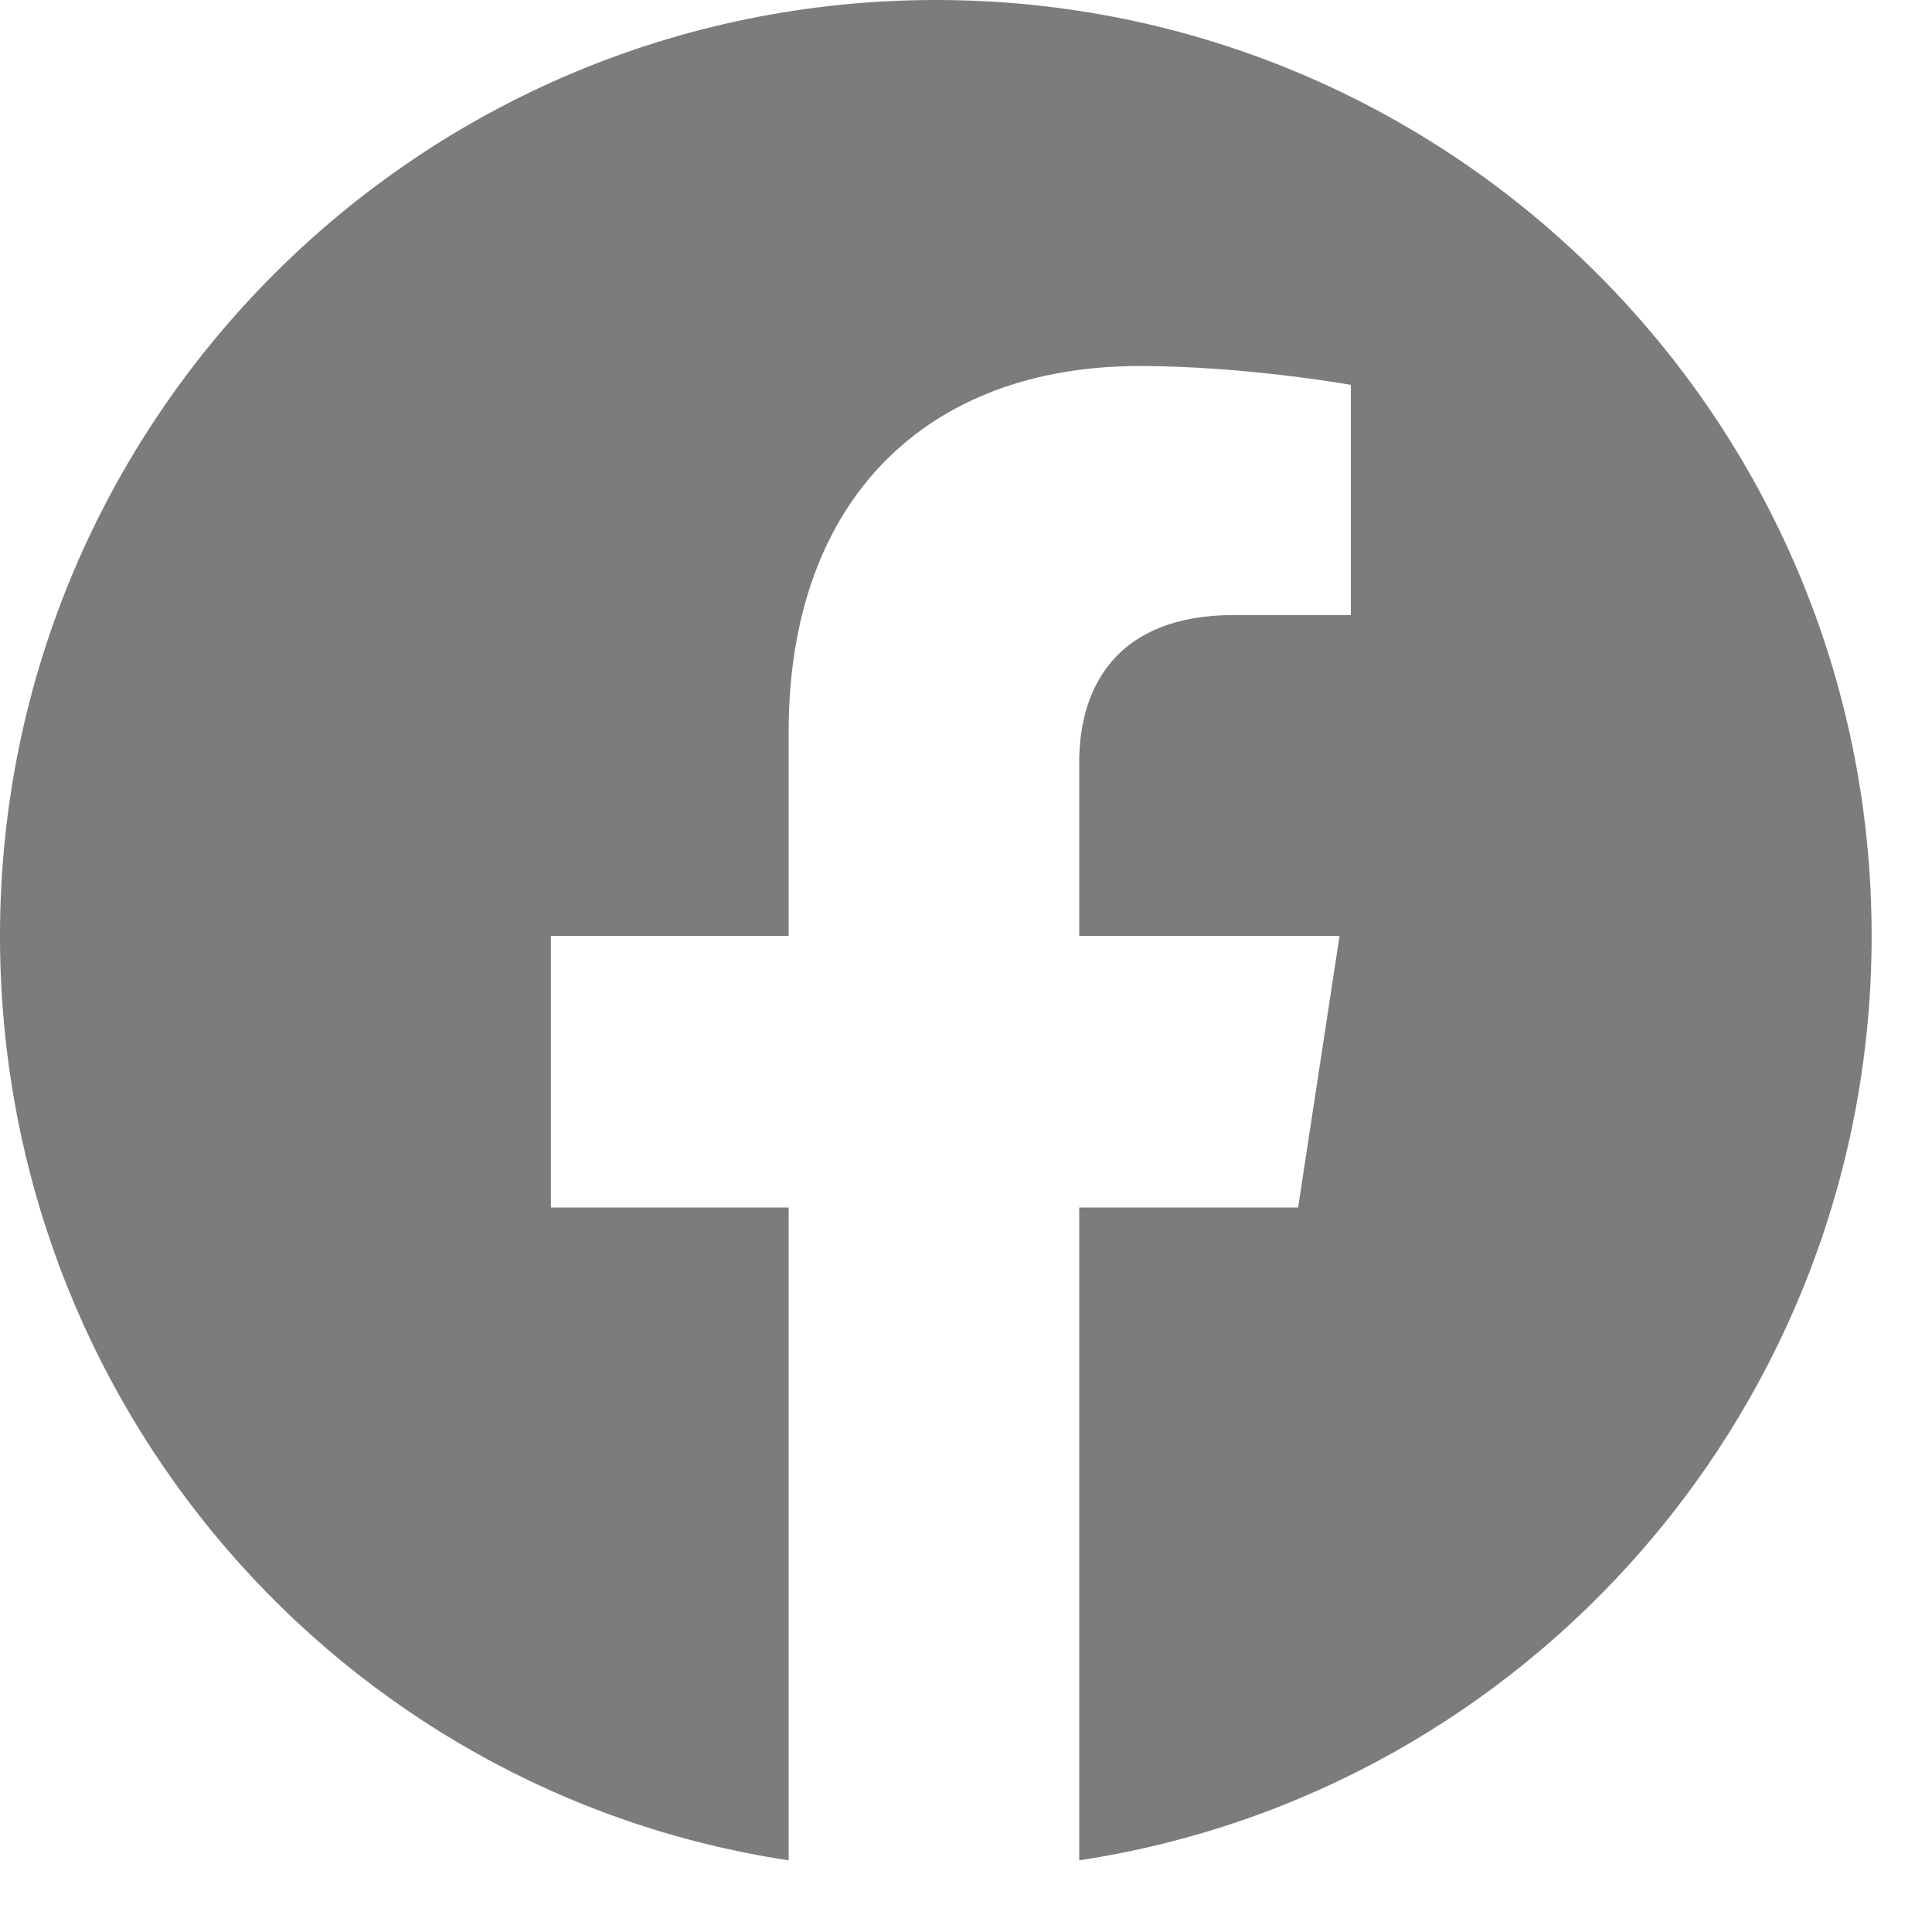
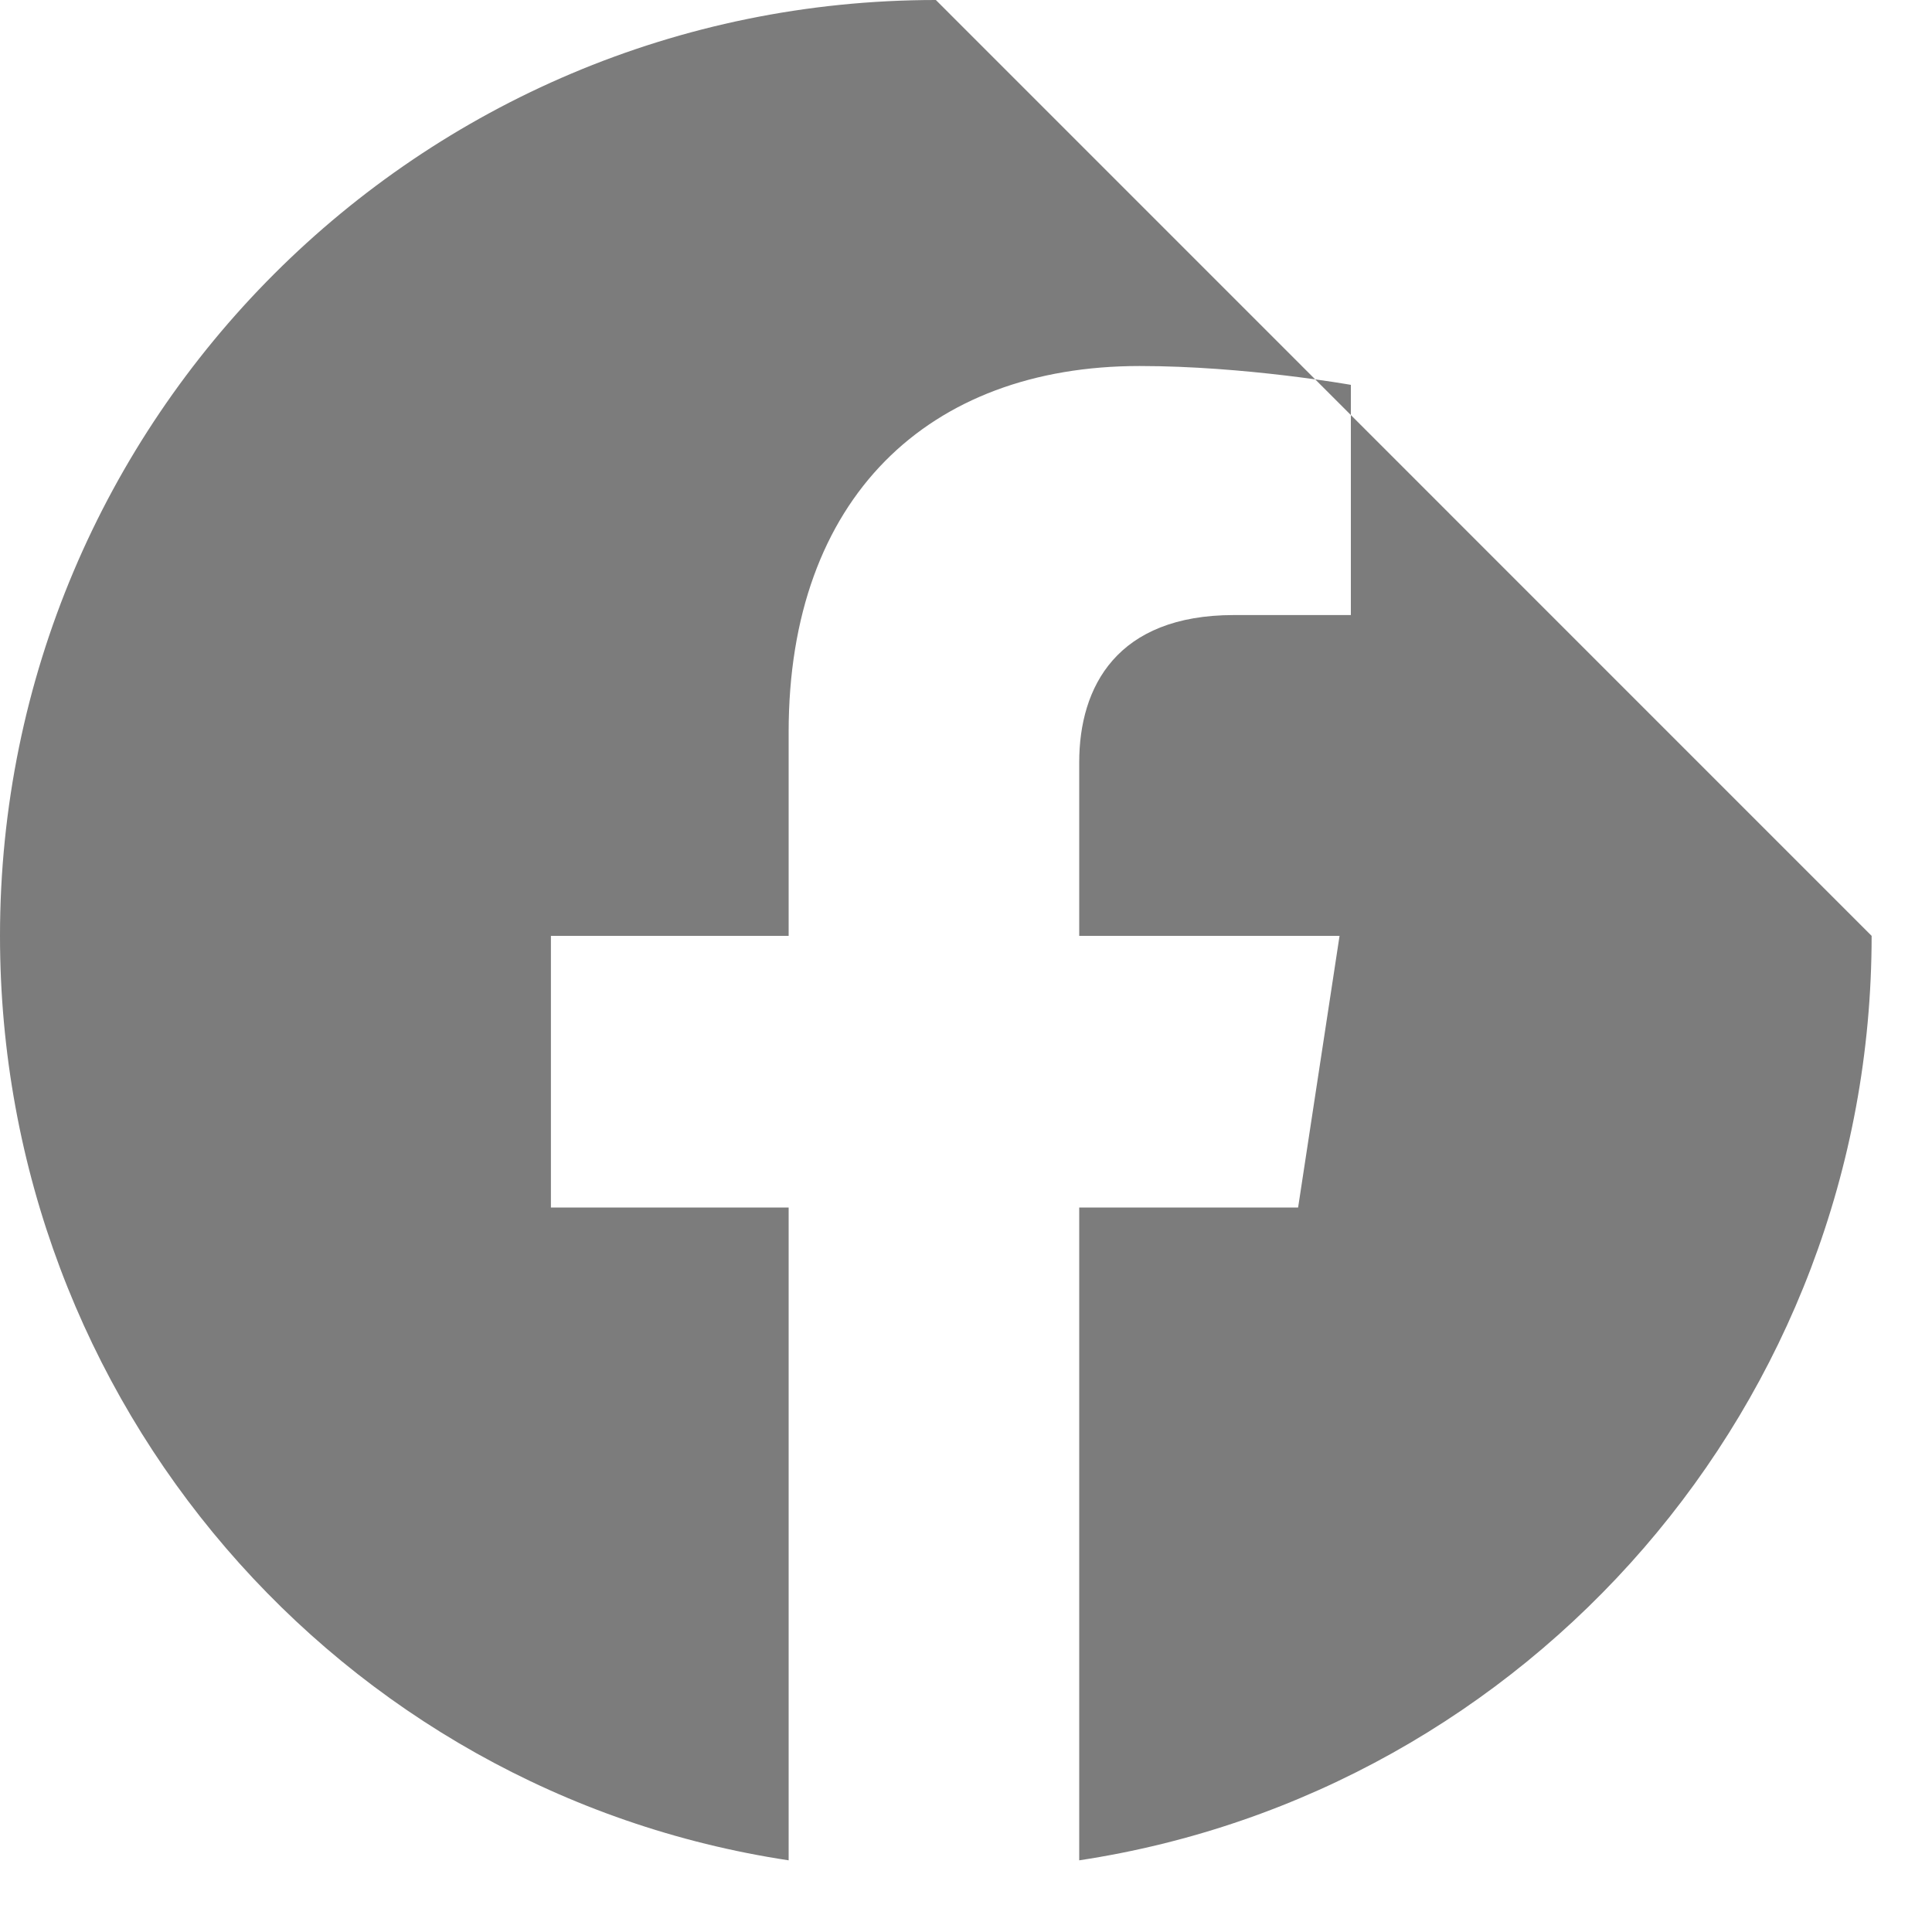
<svg xmlns="http://www.w3.org/2000/svg" width="20" height="20" viewBox="0 0 20 20" fill="none">
-   <path d="M19.375 9.688C19.375 14.531 15.82 18.555 11.172 19.258V12.5H13.438L13.867 9.688H11.172V7.891C11.172 7.109 11.562 6.367 12.773 6.367H13.984V3.984C13.984 3.984 12.891 3.789 11.797 3.789C9.609 3.789 8.164 5.156 8.164 7.578V9.688H5.703V12.5H8.164V19.258C3.516 18.555 0 14.531 0 9.688C0 4.336 4.336 0 9.688 0C15.039 0 19.375 4.336 19.375 9.688Z" fill="#7C7C7C" />
+   <path d="M19.375 9.688C19.375 14.531 15.82 18.555 11.172 19.258V12.5H13.438L13.867 9.688H11.172V7.891C11.172 7.109 11.562 6.367 12.773 6.367H13.984V3.984C13.984 3.984 12.891 3.789 11.797 3.789C9.609 3.789 8.164 5.156 8.164 7.578V9.688H5.703V12.5H8.164V19.258C3.516 18.555 0 14.531 0 9.688C0 4.336 4.336 0 9.688 0Z" fill="#7C7C7C" />
</svg>